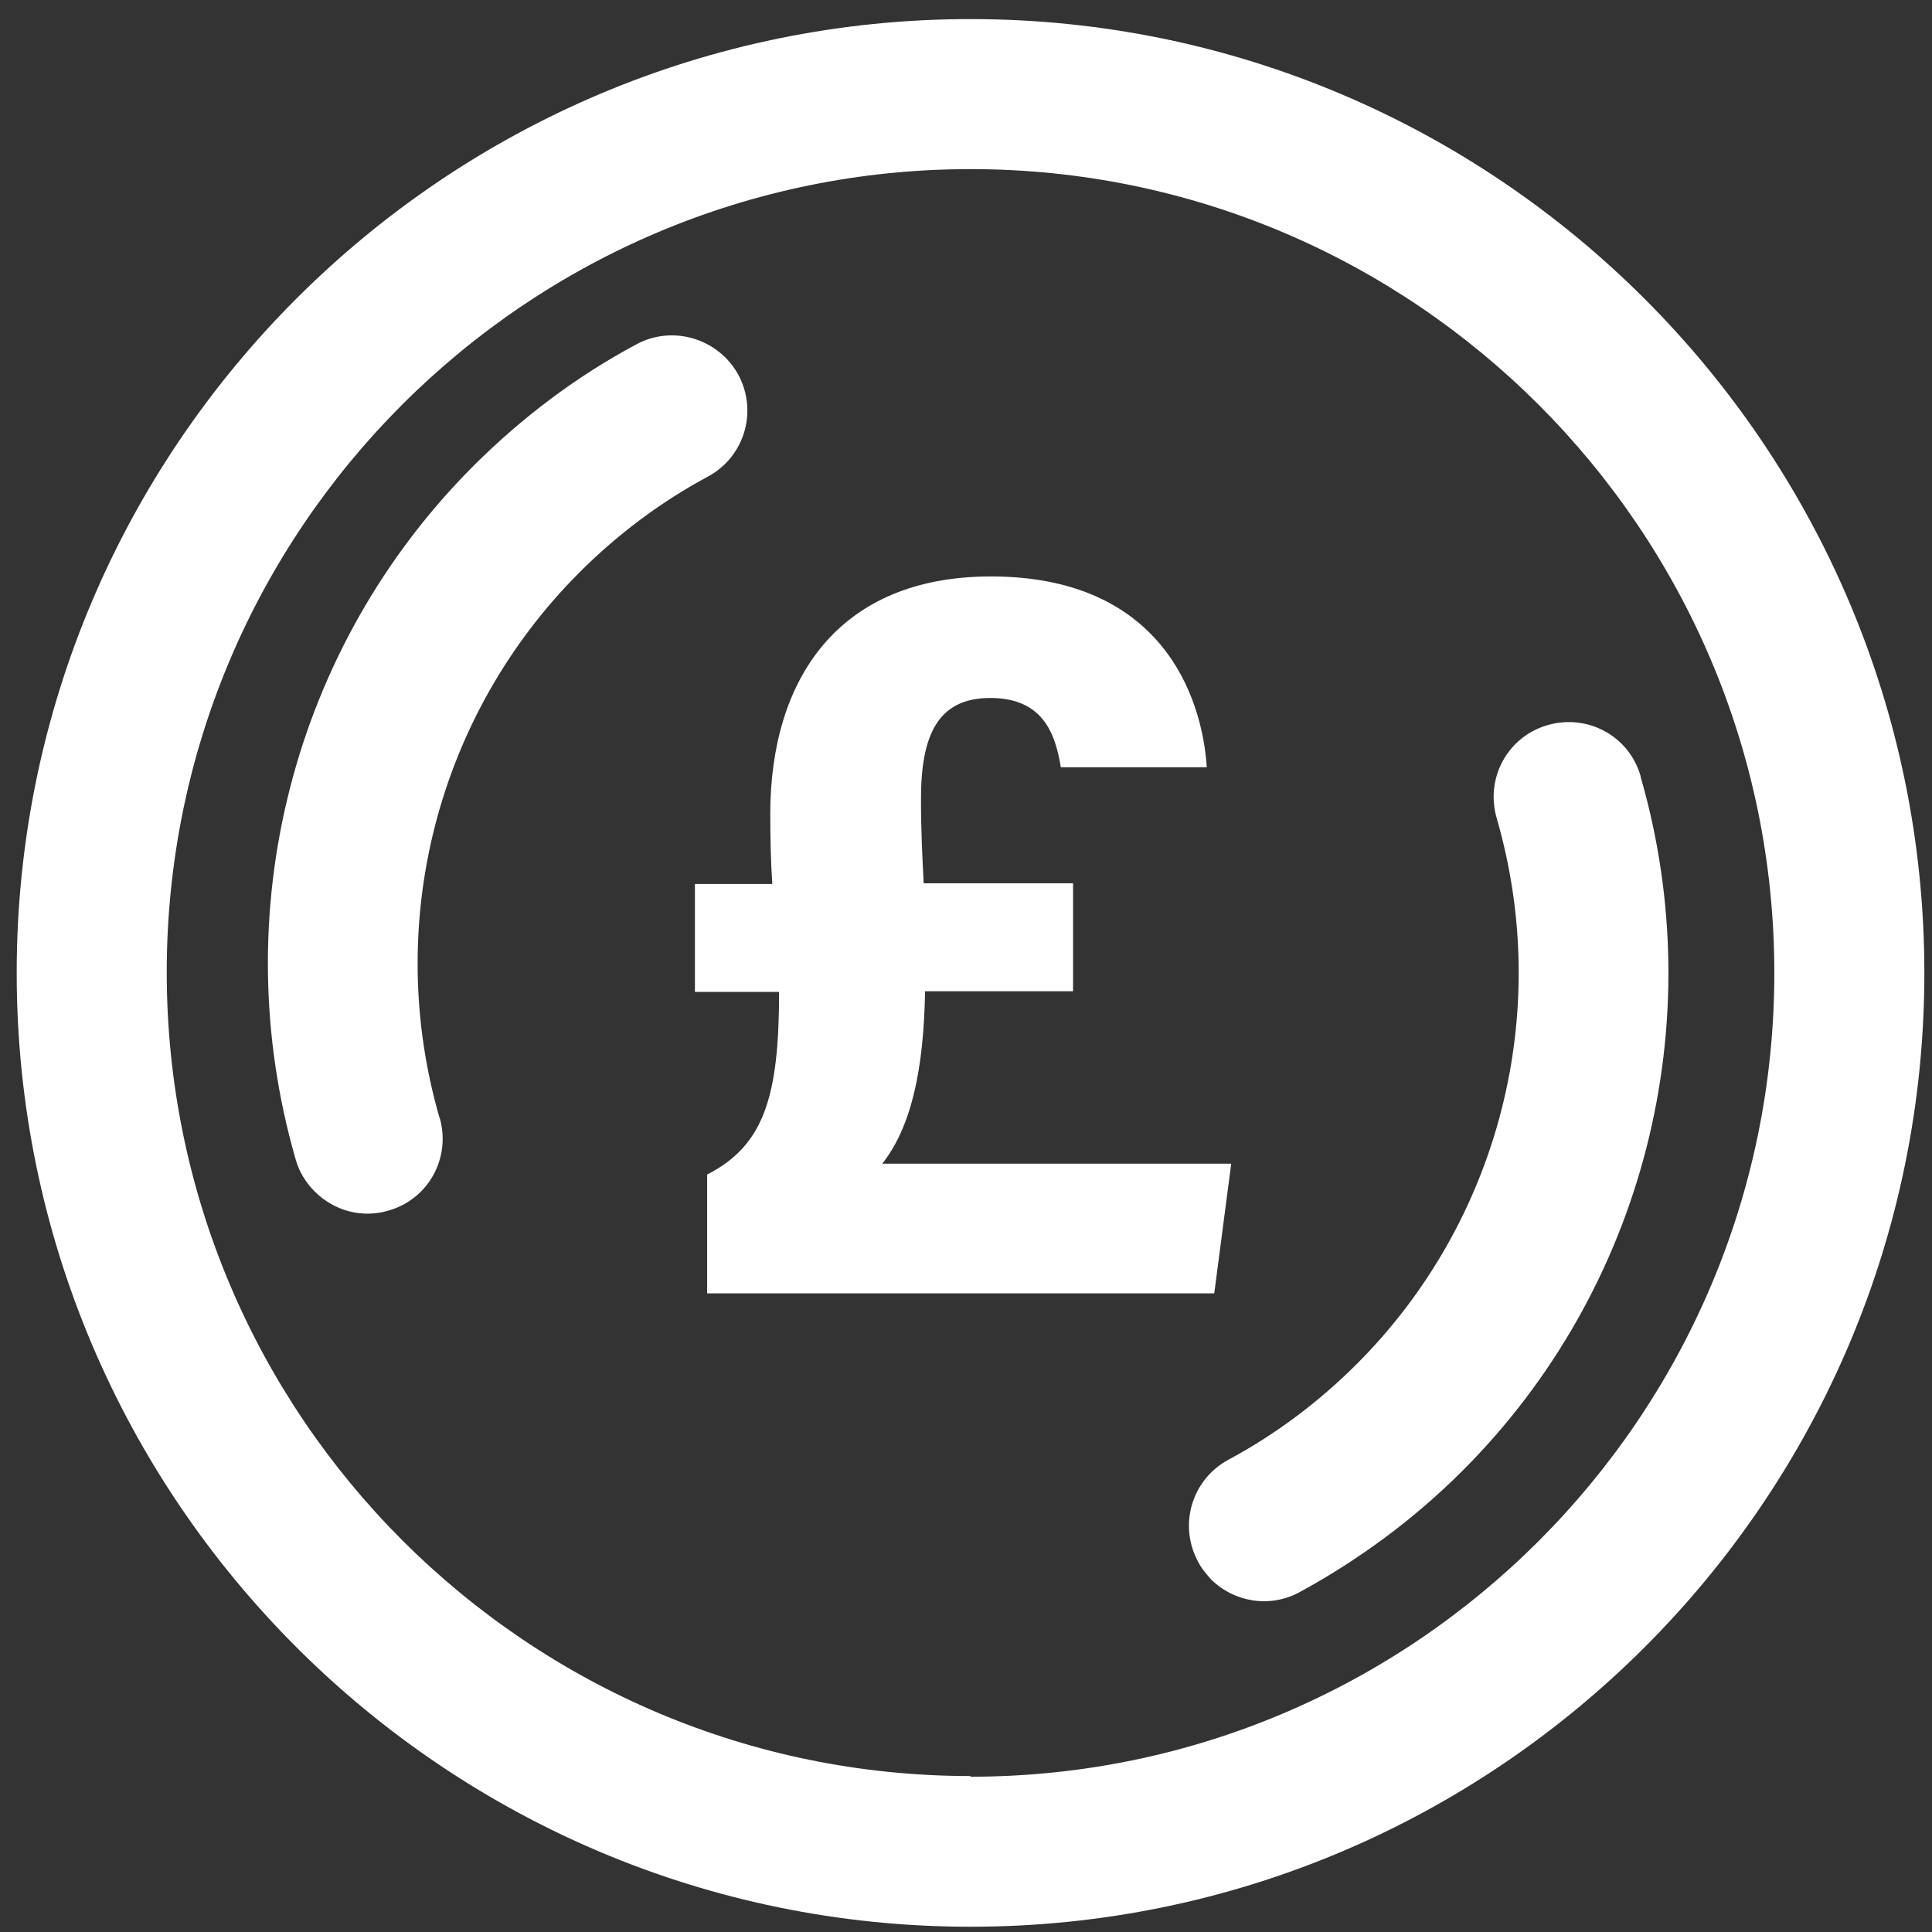
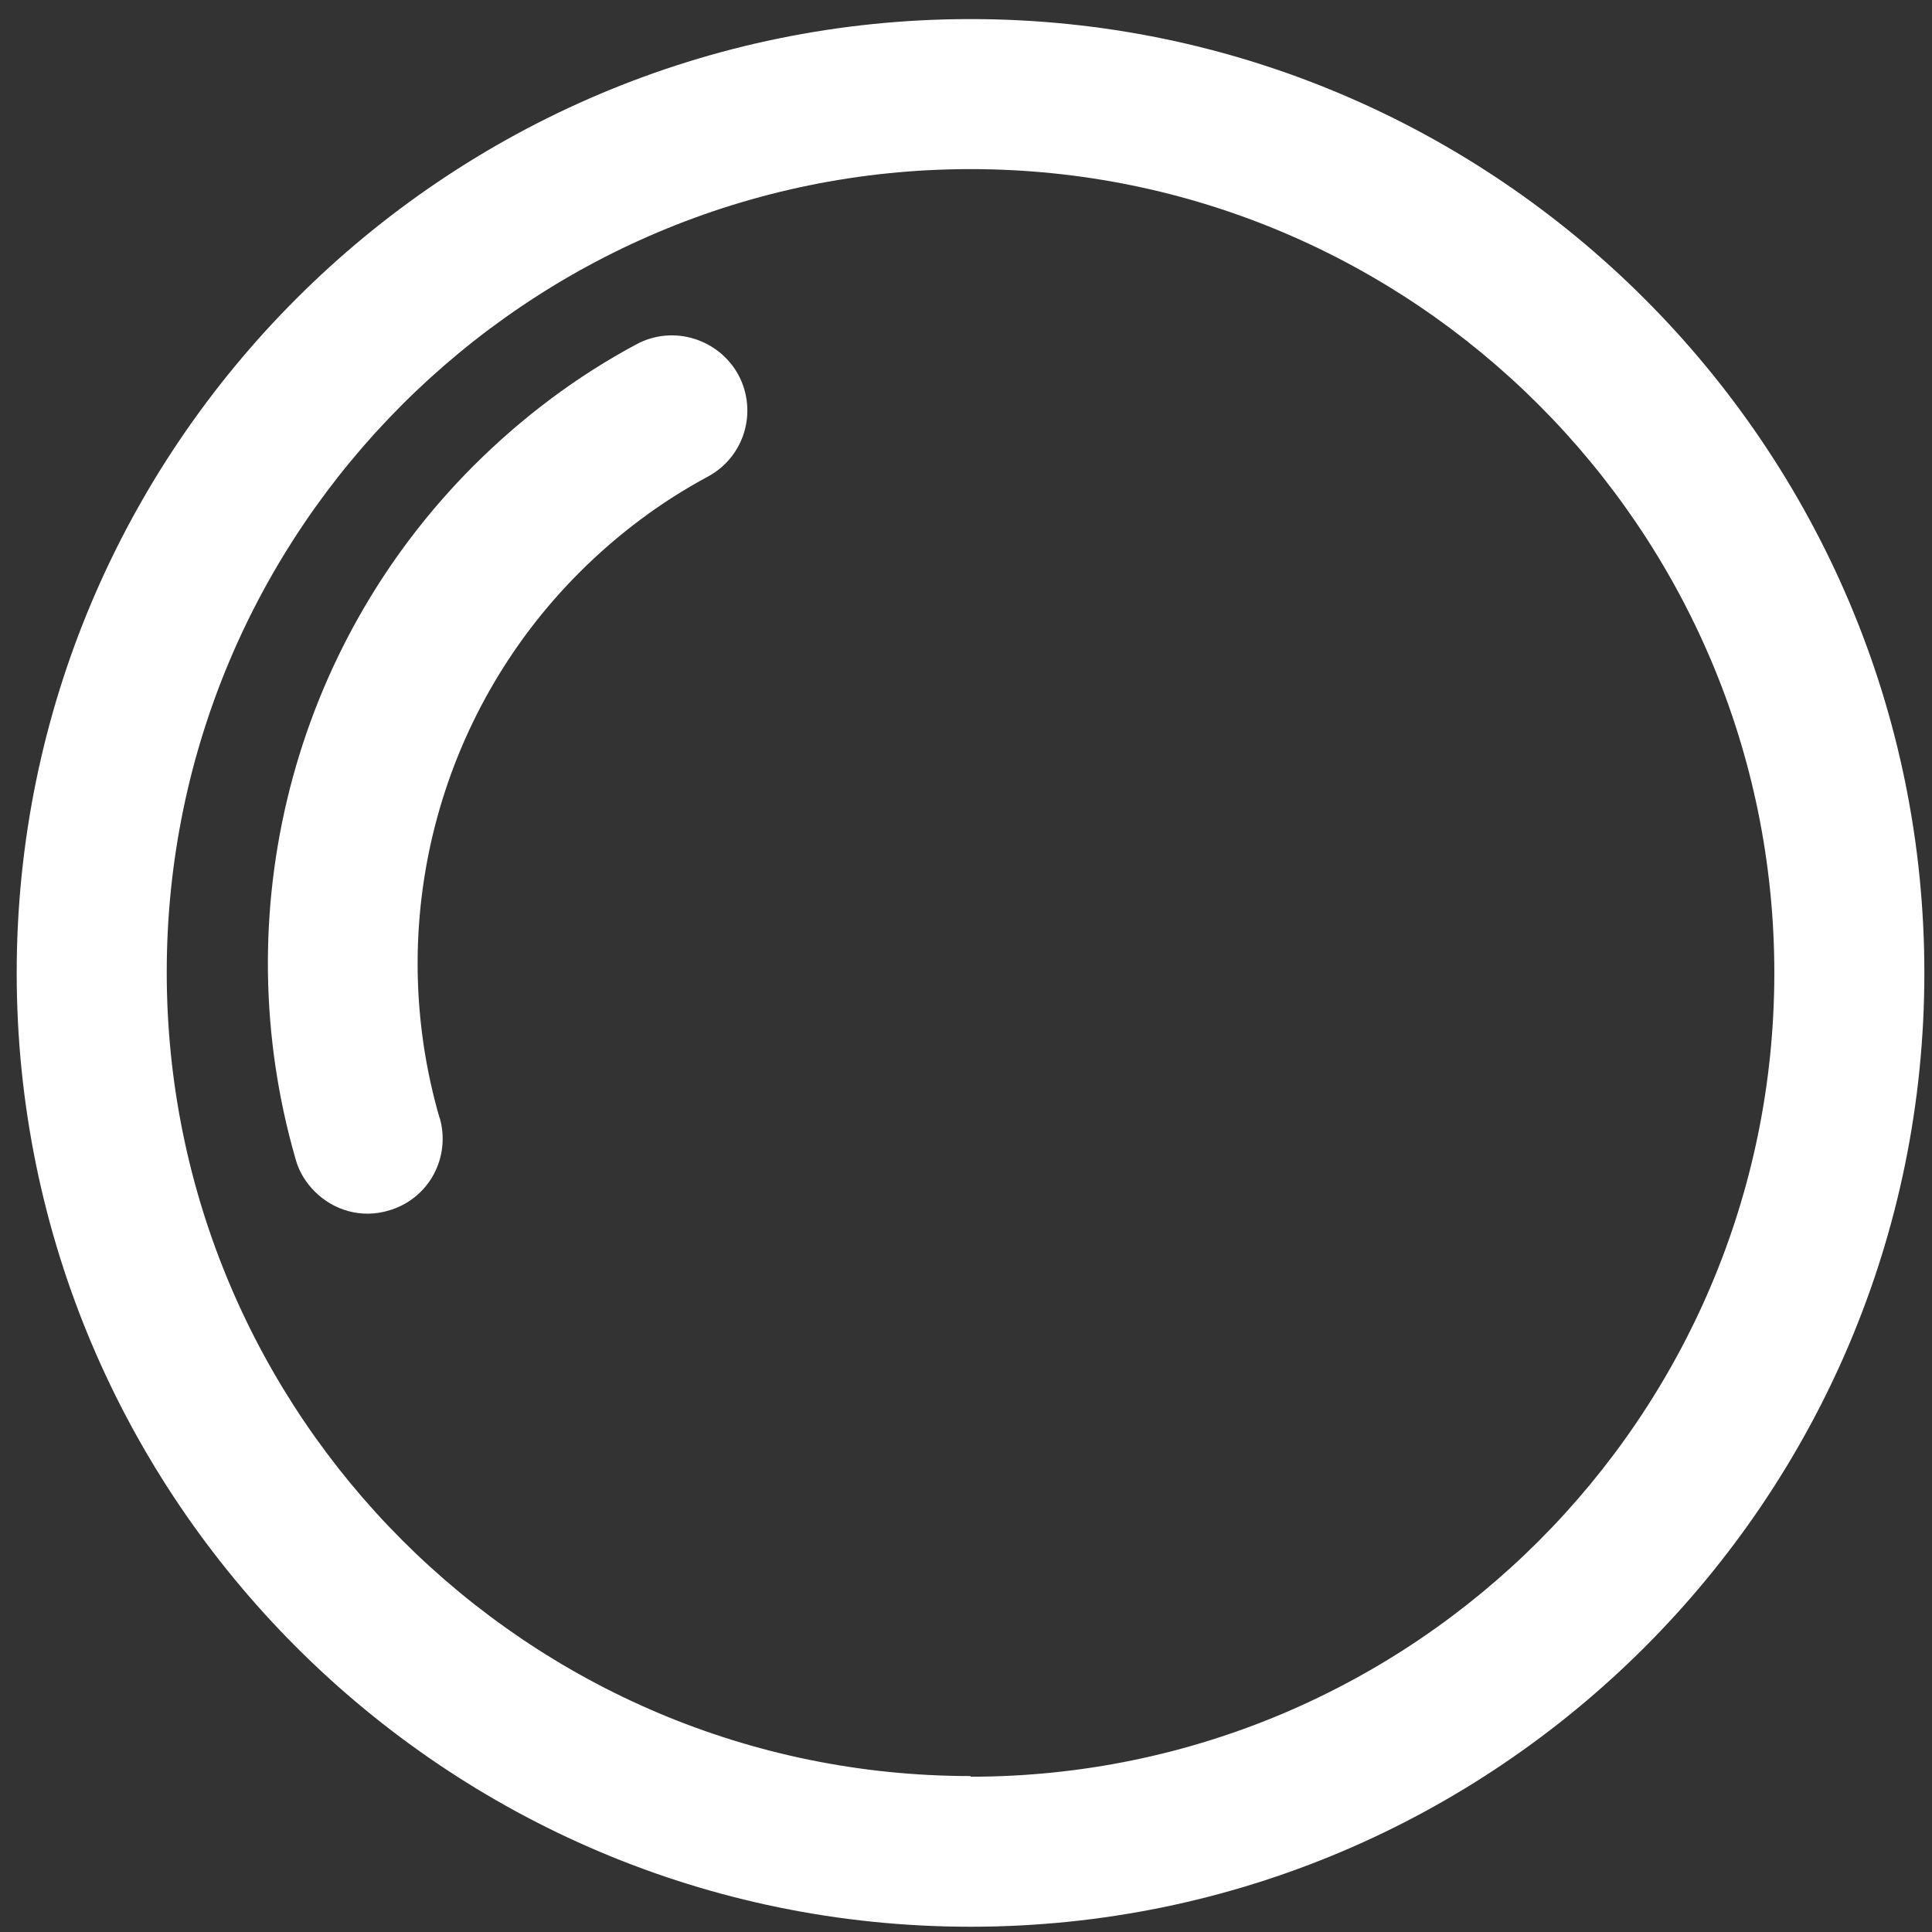
<svg xmlns="http://www.w3.org/2000/svg" width="90" height="90" viewBox="0 0 90 90" fill="none">
  <rect x="0" y="0" width="90" height="90" fill="#333333" stroke="none" />
  <path d="M45.211 0.889C20.702 0.889 0.778 20.813 0.778 45.322C0.778 69.832 20.702 89.755 45.211 89.755C69.721 89.755 89.644 69.832 89.644 45.322C89.644 20.813 69.689 0.889 45.211 0.889ZM45.211 82.735C24.56 82.735 7.767 65.942 7.767 45.291C7.767 24.639 24.56 7.878 45.211 7.878C65.862 7.878 82.655 24.671 82.655 45.322C82.655 65.973 65.862 82.766 45.211 82.766V82.735Z" fill="white" />
-   <path d="M76.425 36.151C75.888 34.285 73.958 33.241 72.093 33.779C70.227 34.317 69.183 36.246 69.721 38.112C72.346 47.156 69.847 56.897 63.206 63.538C61.435 65.309 59.411 66.827 57.229 67.997C55.521 68.915 54.888 71.033 55.806 72.741C55.964 73.057 56.185 73.31 56.406 73.563C57.482 74.639 59.158 74.923 60.549 74.164C63.332 72.646 65.894 70.749 68.139 68.503C76.583 60.059 79.746 47.662 76.425 36.182V36.151Z" fill="white" />
  <path d="M20.48 52.09C17.855 43.045 20.354 33.305 26.995 26.663C28.766 24.892 30.79 23.374 32.972 22.204C34.68 21.287 35.312 19.168 34.395 17.46C33.478 15.784 31.359 15.12 29.651 16.037C26.868 17.524 24.307 19.453 22.061 21.698C13.617 30.142 10.455 42.539 13.776 54.019C13.934 54.588 14.25 55.094 14.661 55.505C15.547 56.391 16.843 56.77 18.108 56.391C19.974 55.853 21.018 53.924 20.48 52.058V52.09Z" fill="white" />
-   <path d="M43.093 46.176H49.987V41.148H43.029C42.966 39.914 42.903 38.744 42.903 37.226C42.903 34.285 43.662 32.514 46.129 32.514C48.595 32.514 49.164 34.19 49.417 35.74H56.217C55.995 32.356 54.035 26.853 46.16 26.853C39.013 26.853 35.882 31.692 35.882 37.922C35.882 39.187 35.914 40.231 35.977 41.179H32.372V46.208H36.293C36.293 51.078 35.597 53.355 32.941 54.715V60.249H56.565L57.355 54.209H41.1C42.492 52.438 43.029 49.718 43.093 46.208V46.176Z" fill="white" />
</svg>